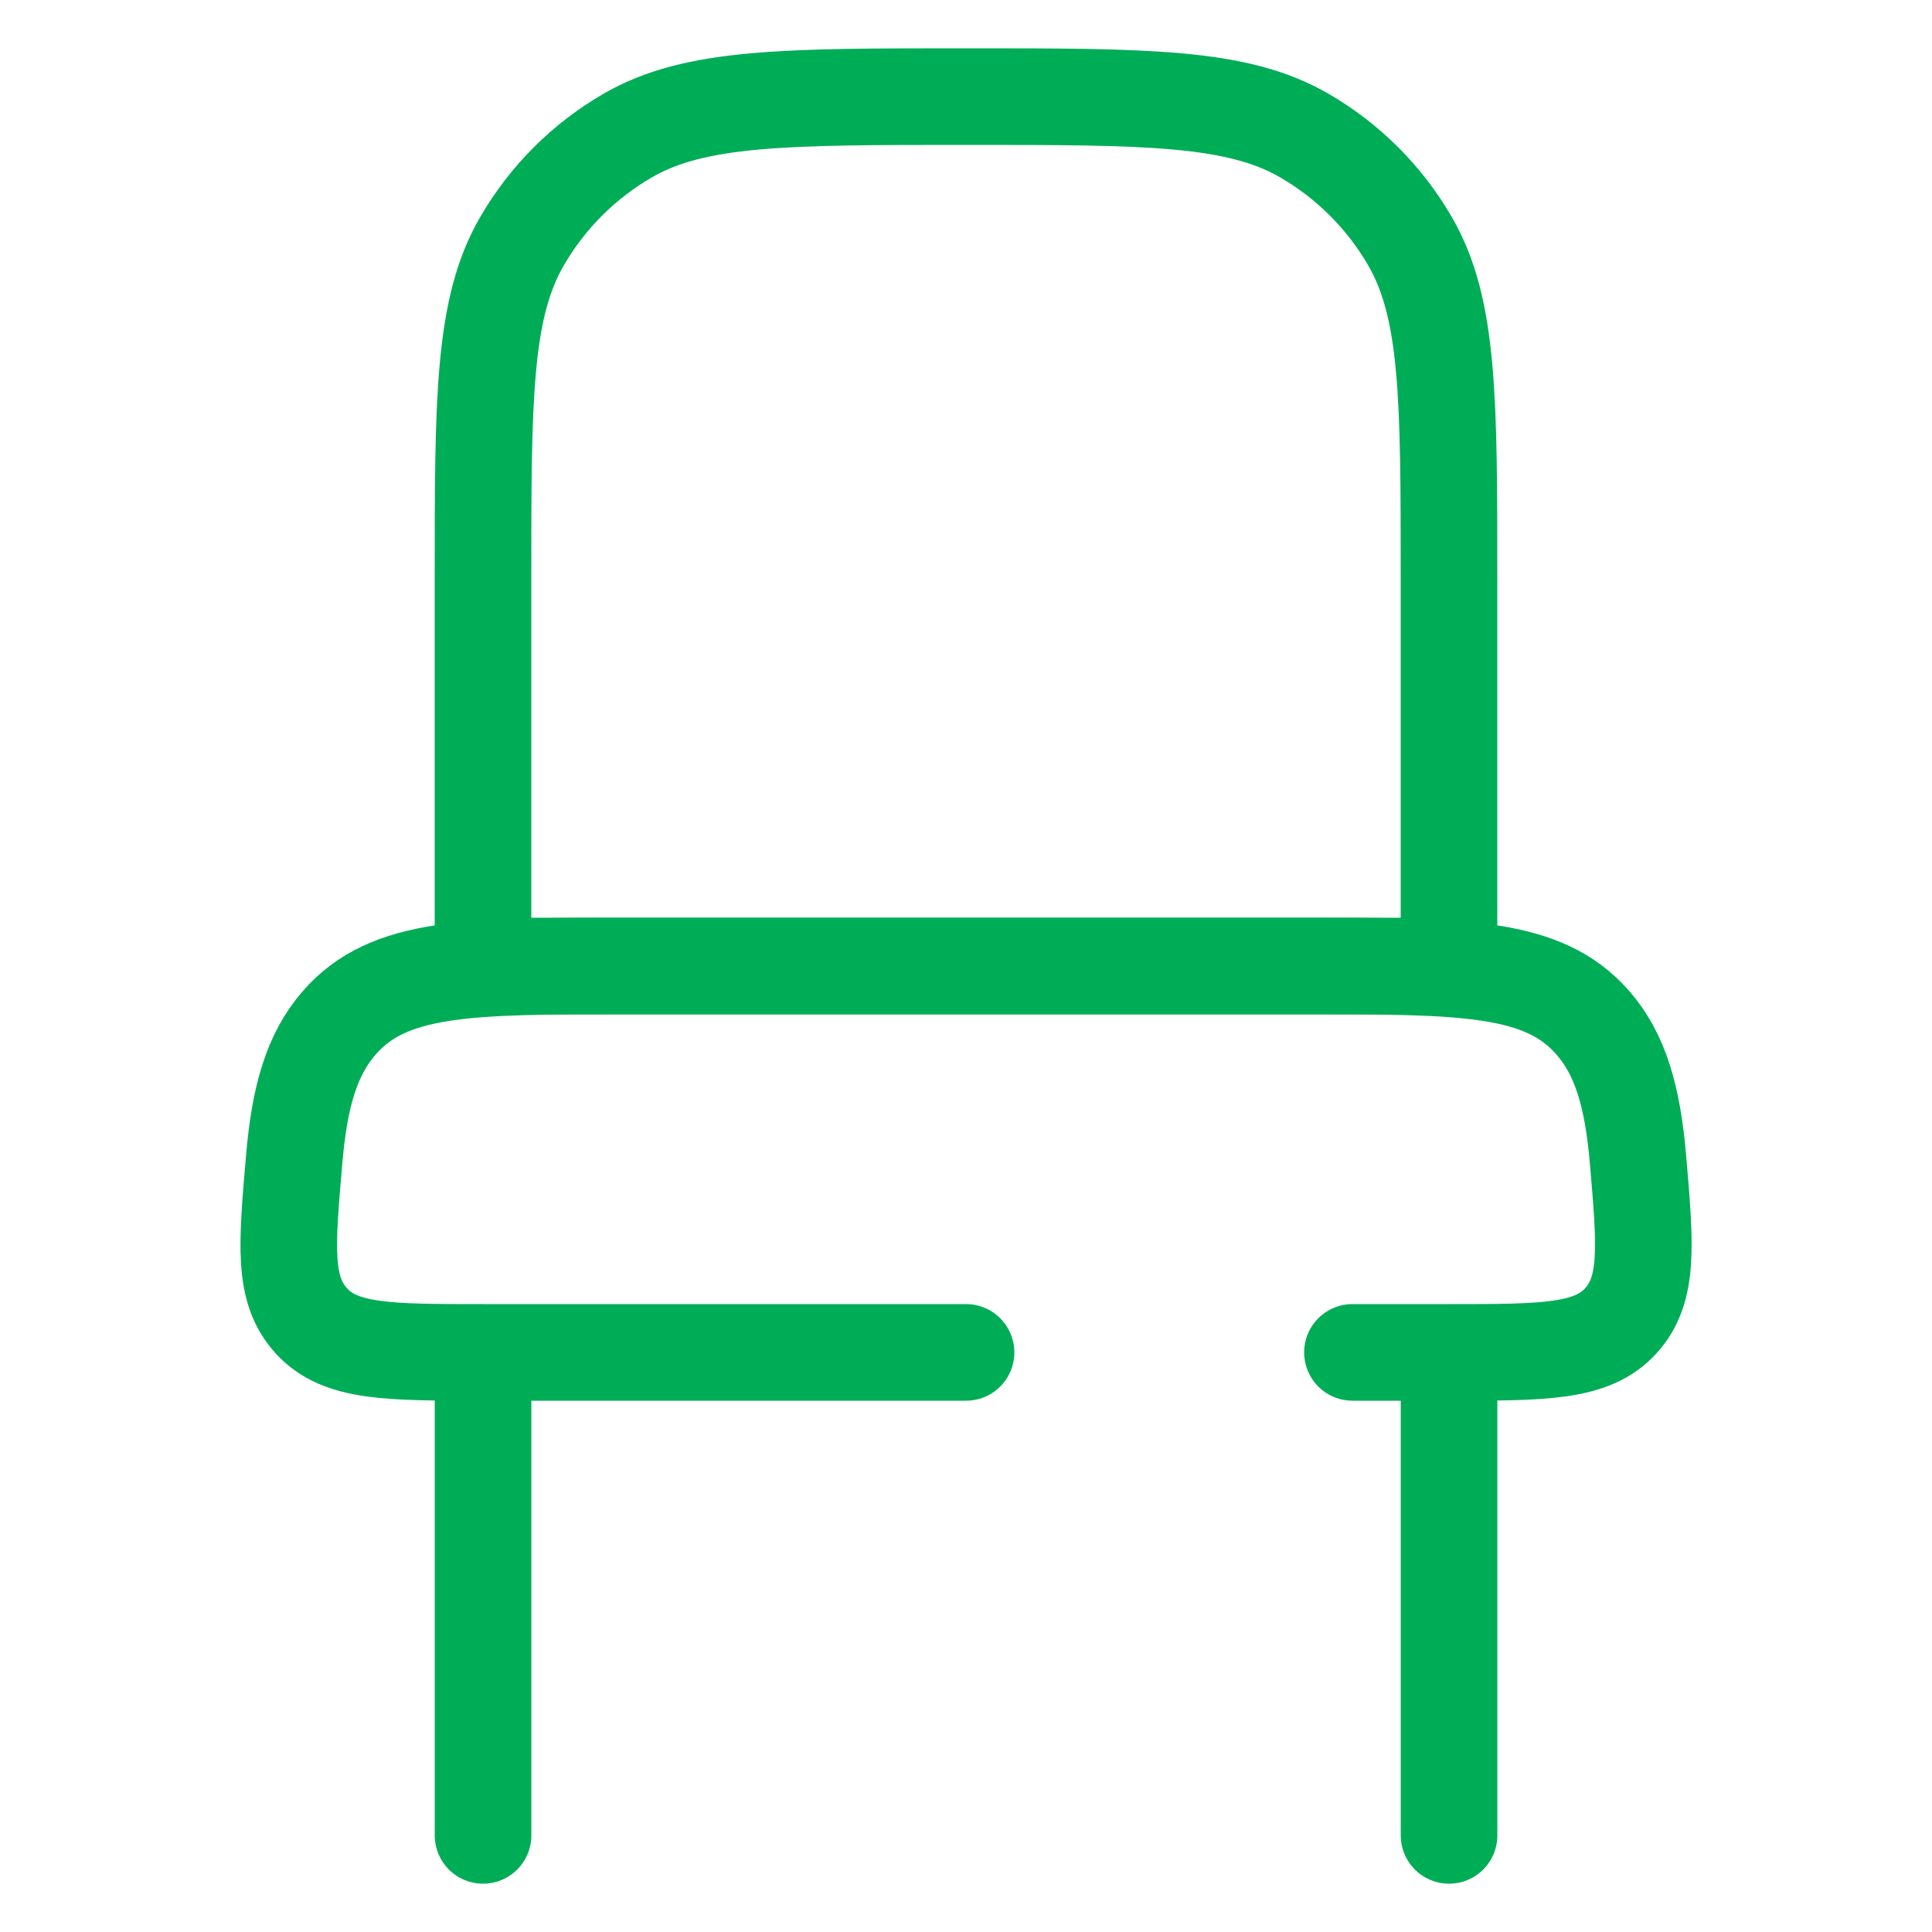
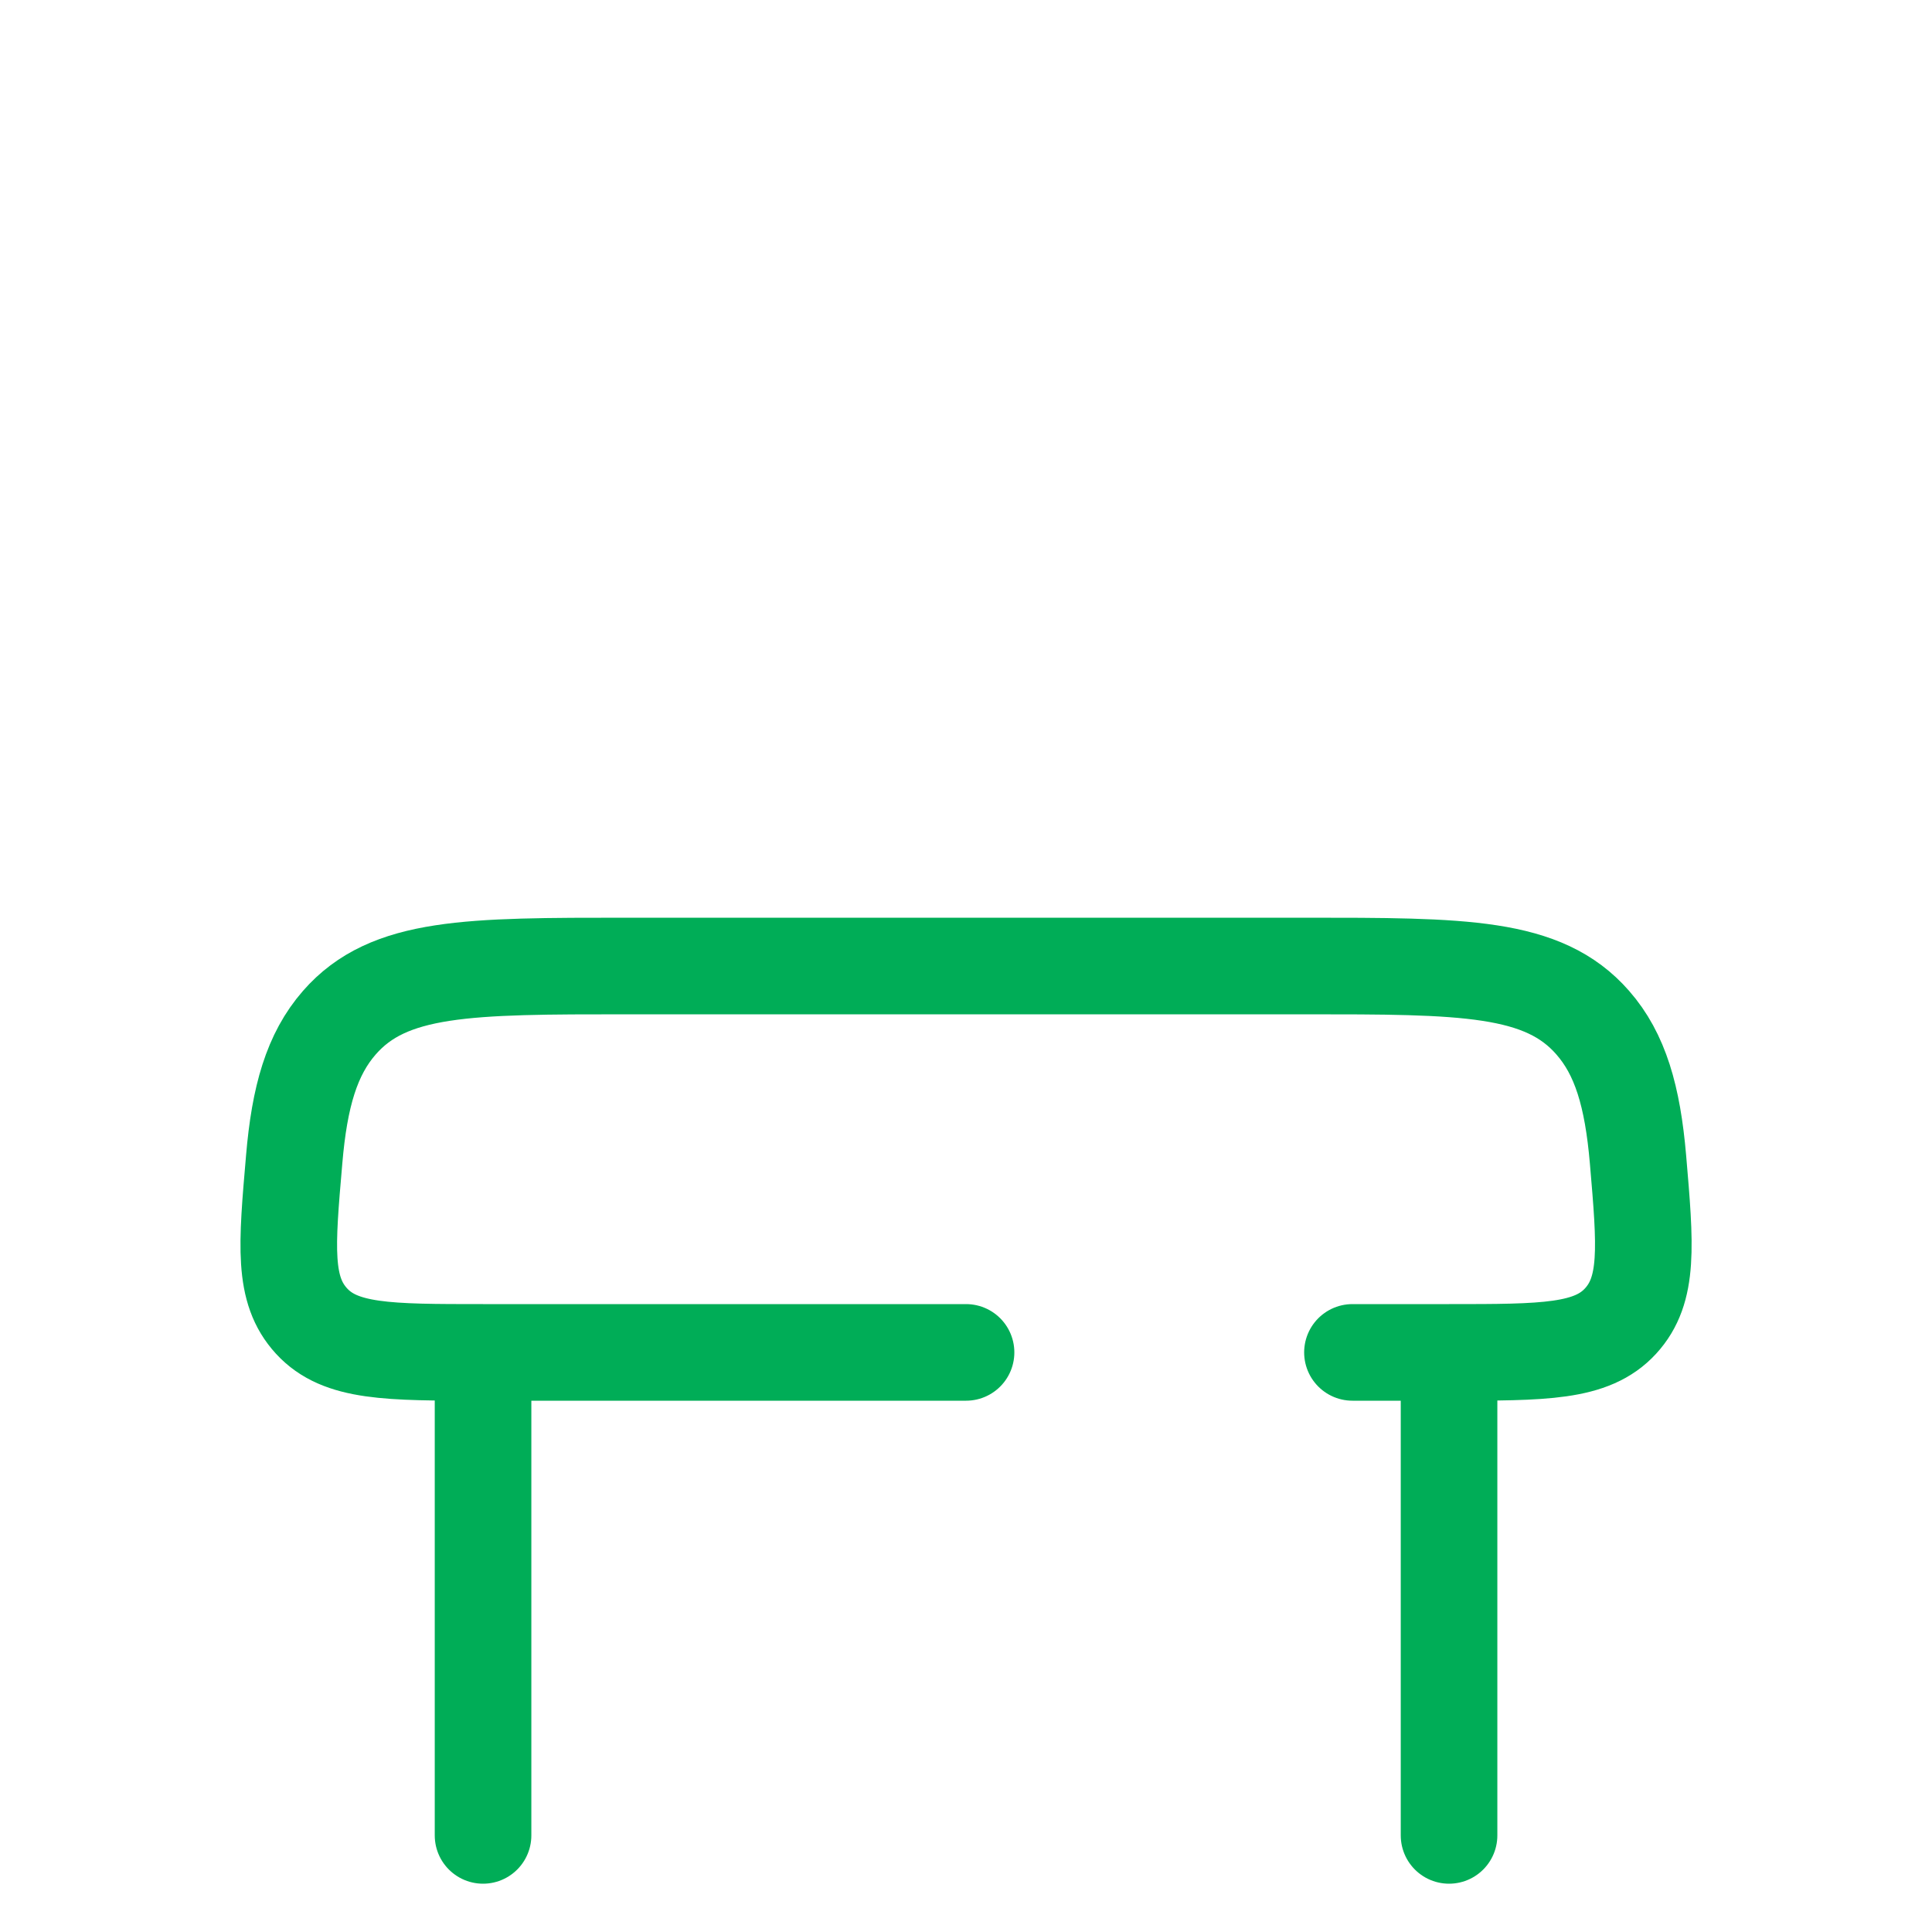
<svg xmlns="http://www.w3.org/2000/svg" width="40" height="40" viewBox="0 0 40 40" fill="none">
  <g id="solar:chair-broken">
    <g id="Group">
      <path id="Vector" d="M30.001 38V28M30.001 28C31.971 28 32.955 28 33.551 27.352C34.145 26.704 34.067 25.802 33.913 24.002C33.801 22.7 33.547 21.824 32.975 21.172C31.951 20 30.301 20 27.001 20H13.001C9.701 20 8.051 20 7.027 21.172C6.455 21.826 6.201 22.702 6.091 24.002C5.935 25.804 5.855 26.704 6.451 27.352C7.047 28 8.031 28 10.001 28M30.001 28H28.001M10.001 38V28M10.001 28H20.001" stroke="#00AD57" stroke-width="2" stroke-linecap="round" />
-       <path id="Vector_2" d="M10 12C10 8.26 10 6.392 10.804 5C11.331 4.088 12.088 3.331 13 2.804C14.392 2 16.26 2 20 2C23.74 2 25.608 2 27 2.804C27.912 3.331 28.669 4.088 29.196 5C30 6.392 30 8.26 30 12V20H10V12Z" stroke="#00AD57" stroke-width="2" />
    </g>
  </g>
</svg>